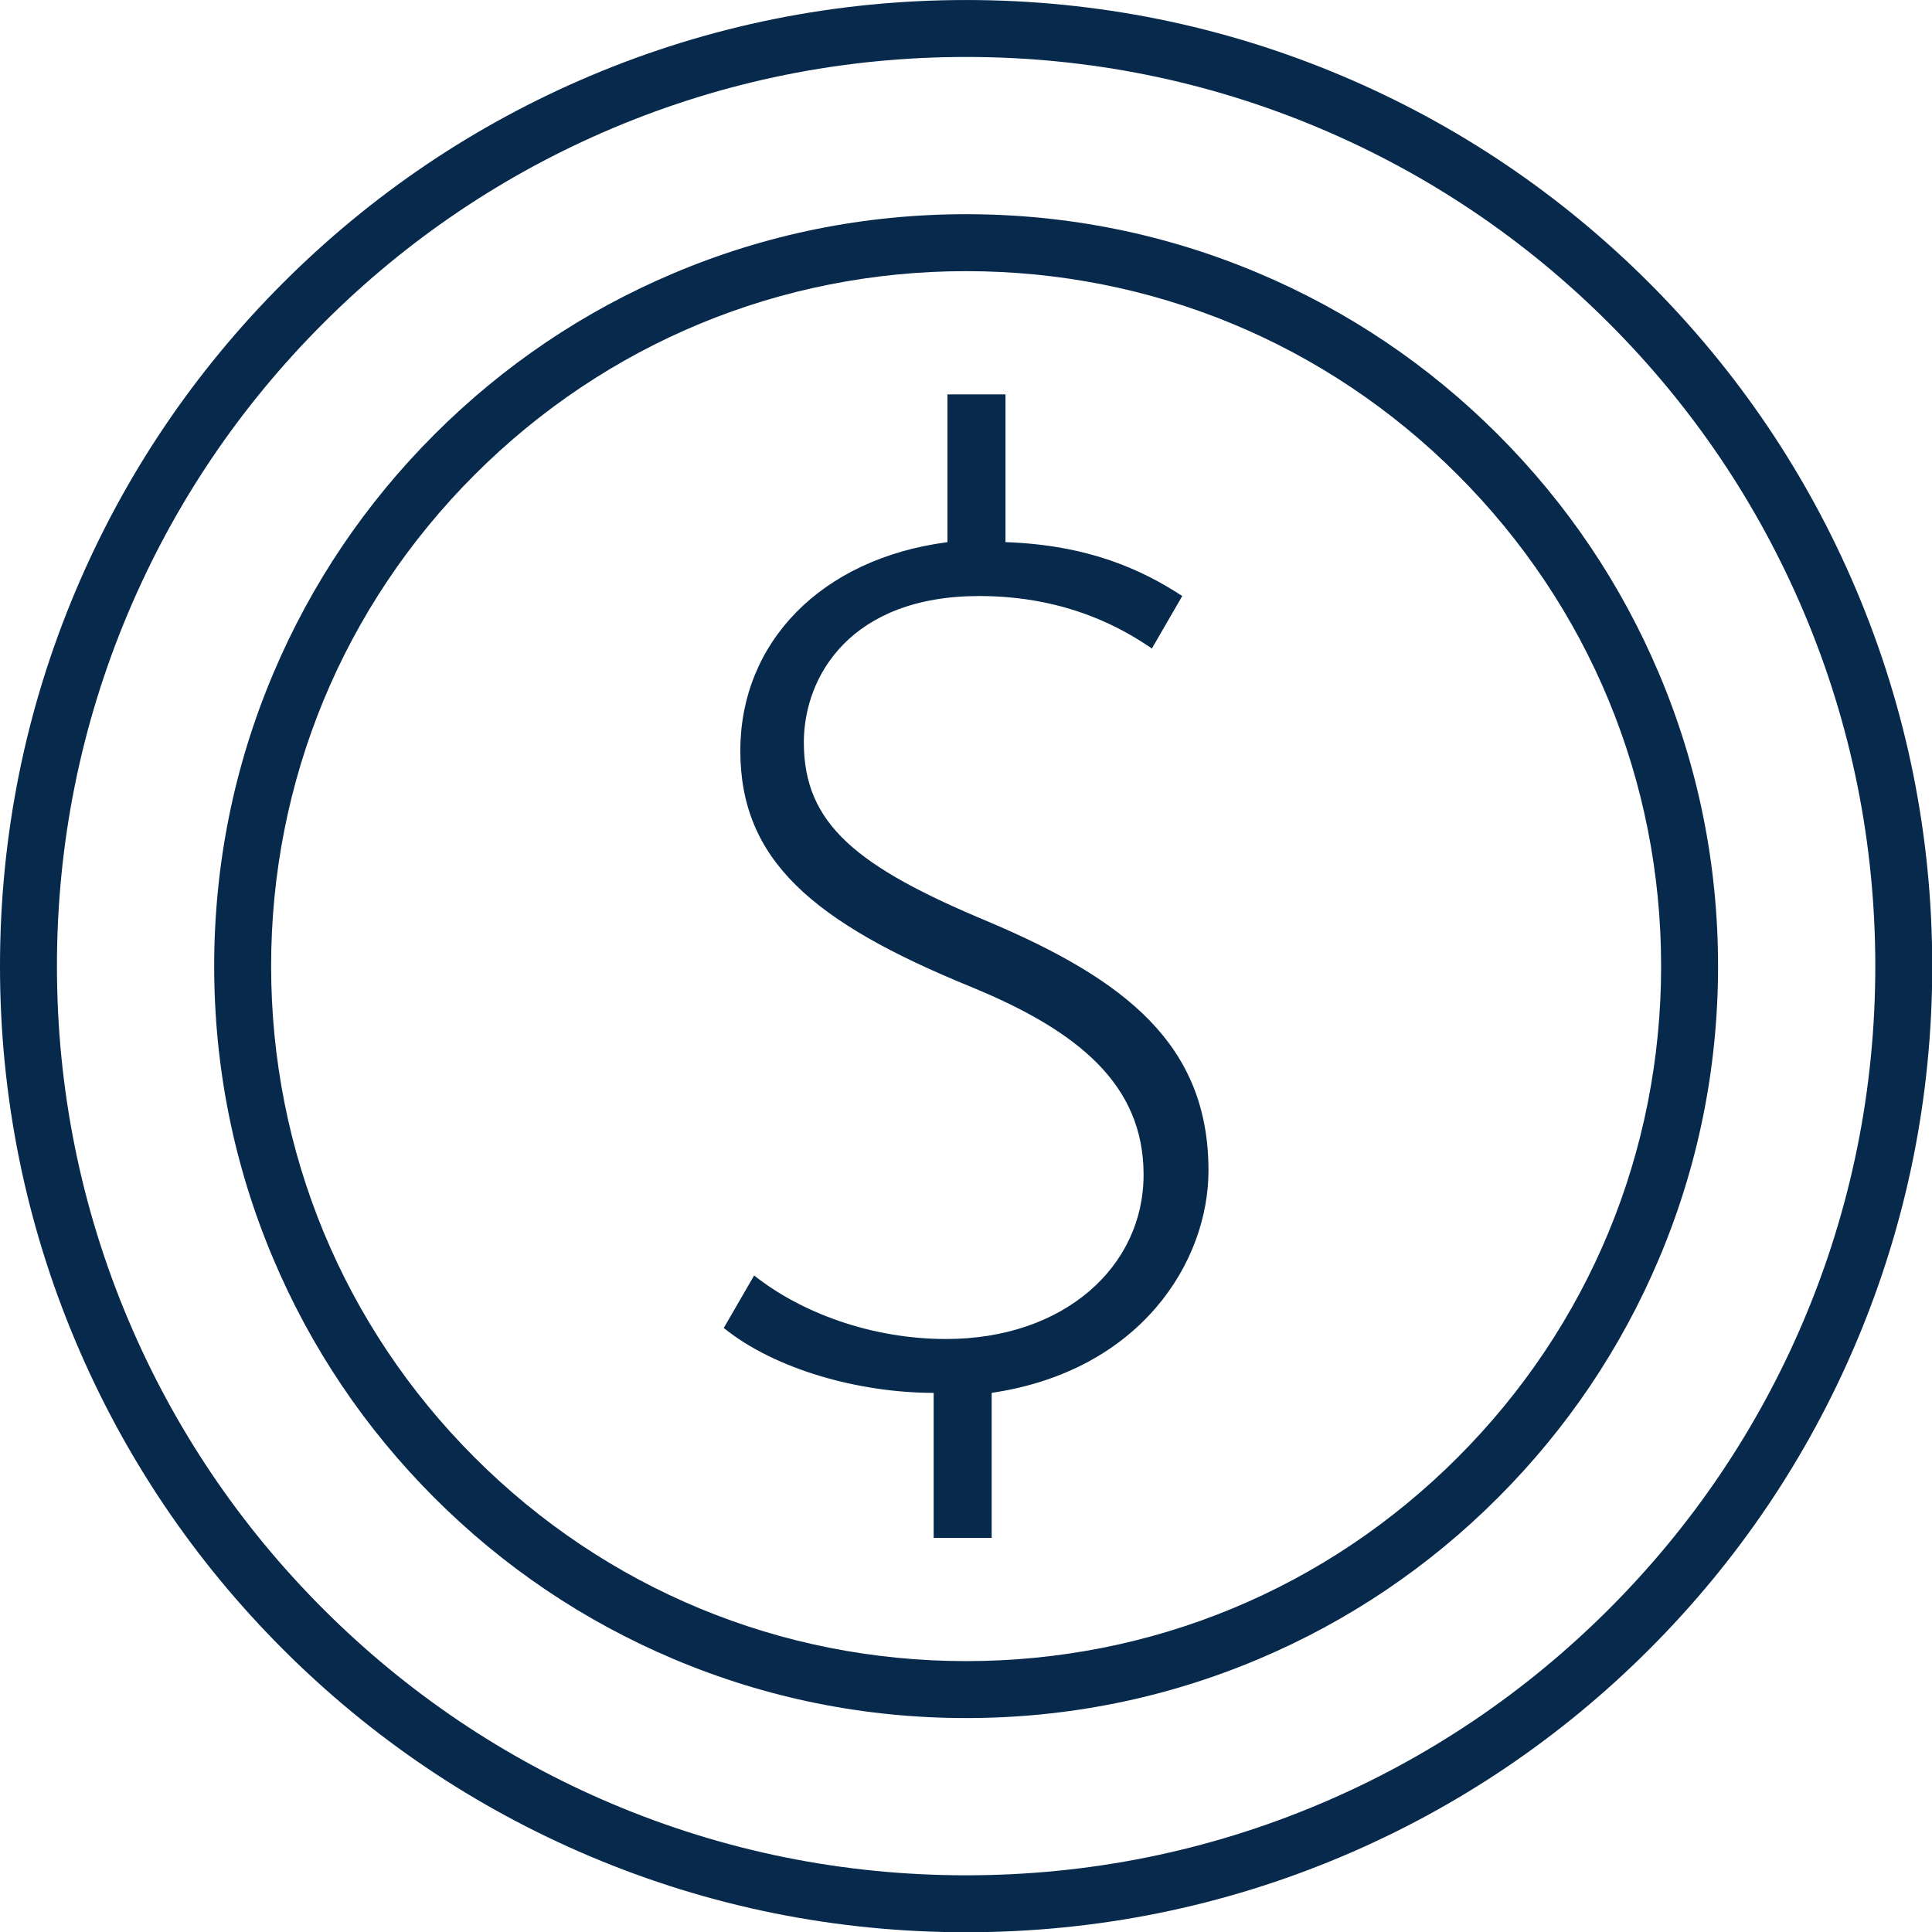
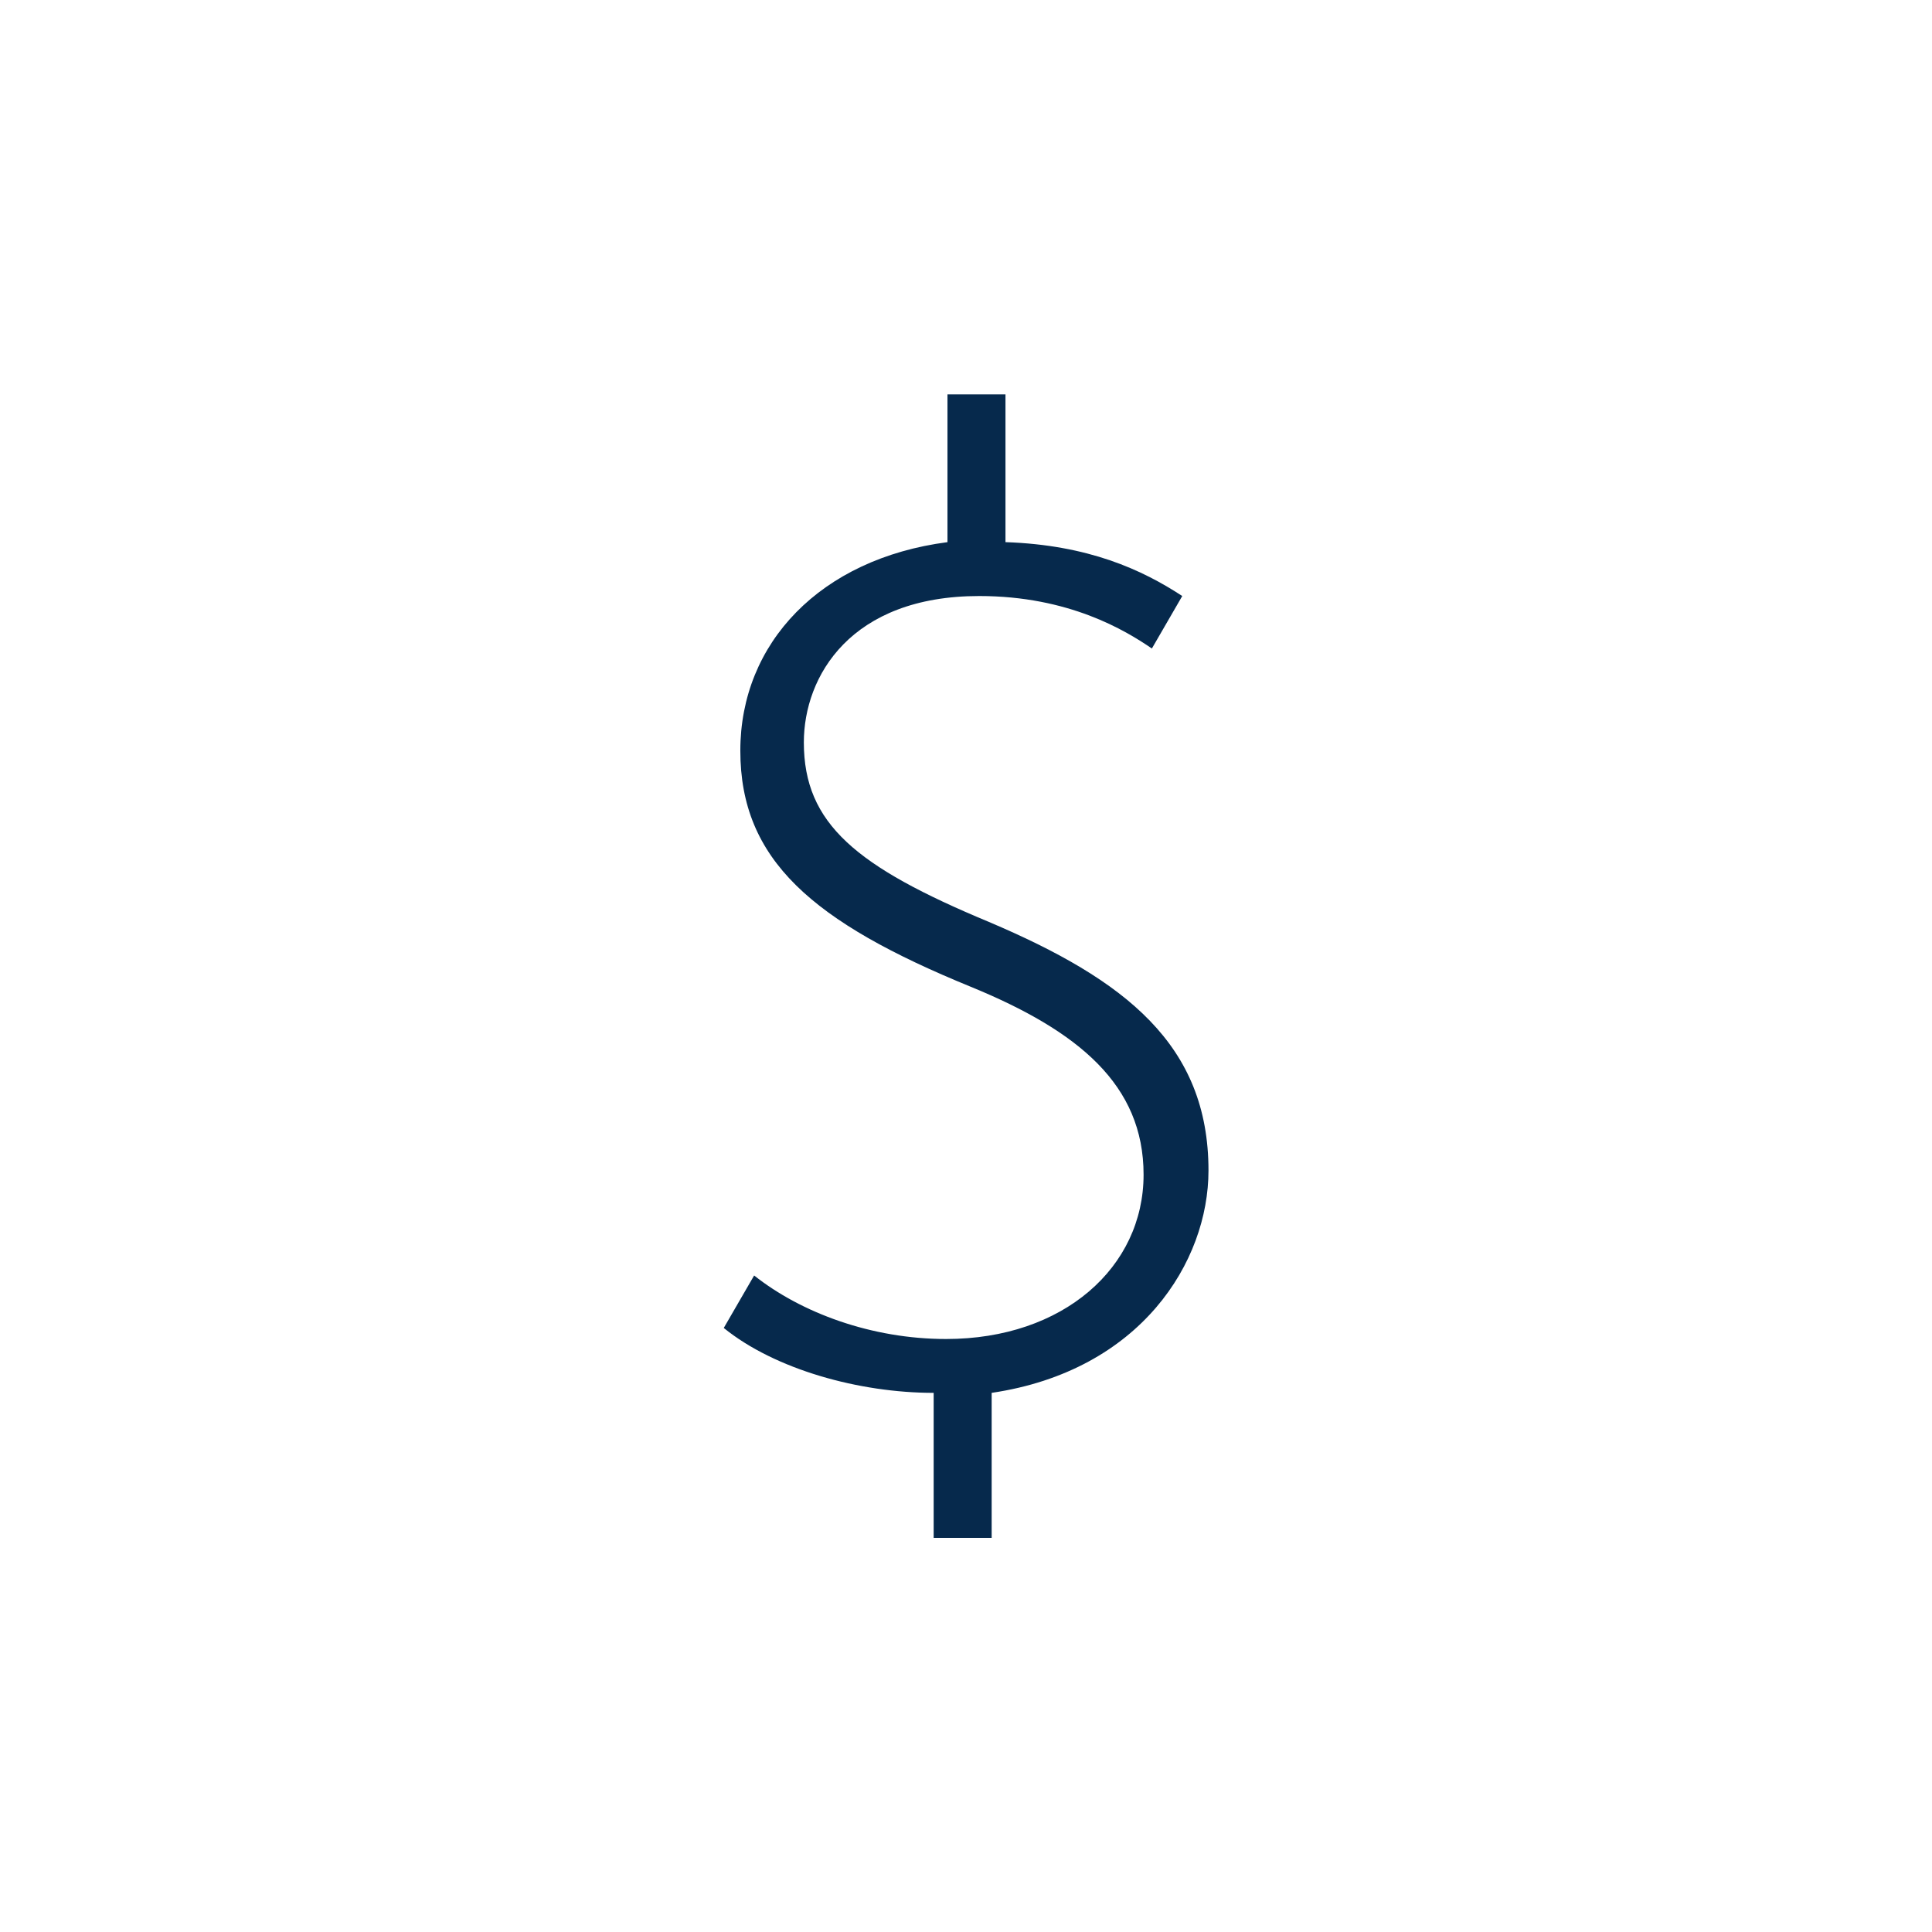
<svg xmlns="http://www.w3.org/2000/svg" fill="#06294c" height="384.1" preserveAspectRatio="xMidYMid meet" version="1" viewBox="0.0 0.0 384.1 384.1" width="384.1" zoomAndPan="magnify">
  <defs>
    <clipPath id="a">
-       <path d="M 0 0 L 384.148 0 L 384.148 384.148 L 0 384.148 Z M 0 0" />
-     </clipPath>
+       </clipPath>
  </defs>
  <g>
    <g clip-path="url(#a)" id="change1_1">
-       <path d="M 192.074 11.324 C 167.672 11.324 144 16.102 121.719 25.523 C 100.195 34.629 80.863 47.66 64.262 64.266 C 47.66 80.867 34.629 100.195 25.523 121.723 C 16.098 144 11.32 167.672 11.32 192.074 C 11.32 216.48 16.098 240.152 25.523 262.434 C 34.629 283.953 47.66 303.285 64.262 319.887 C 80.863 336.488 100.195 349.523 121.719 358.629 C 144 368.051 167.672 372.828 192.074 372.828 C 216.477 372.828 240.148 368.051 262.43 358.629 C 283.953 349.523 303.285 336.488 319.887 319.887 C 336.488 303.285 349.52 283.953 358.625 262.434 C 368.051 240.152 372.828 216.48 372.828 192.074 C 372.828 167.672 368.051 144 358.625 121.723 C 349.52 100.195 336.488 80.867 319.887 64.266 C 303.285 47.66 283.953 34.629 262.43 25.523 C 240.148 16.102 216.477 11.324 192.074 11.324 Z M 192.074 384.148 C 166.148 384.148 140.992 379.07 117.309 369.055 C 94.438 359.379 73.895 345.531 56.258 327.895 C 38.617 310.254 24.77 289.715 15.098 266.844 C 5.078 243.156 0 218.004 0 192.074 C 0 166.148 5.078 140.992 15.098 117.312 C 24.77 94.438 38.617 73.898 56.258 56.258 C 73.895 38.621 94.438 24.773 117.309 15.098 C 140.992 5.082 166.148 0.004 192.074 0.004 C 218.004 0.004 243.156 5.082 266.84 15.098 C 289.715 24.773 310.254 38.621 327.891 56.258 C 345.527 73.898 359.379 94.438 369.051 117.312 C 379.07 140.992 384.148 166.148 384.148 192.074 C 384.148 218.004 379.07 243.156 369.051 266.844 C 359.379 289.715 345.527 310.254 327.891 327.895 C 310.254 345.531 289.715 359.379 266.84 369.055 C 243.156 379.07 218.004 384.148 192.074 384.148" fill="inherit" />
-     </g>
+       </g>
    <g id="change1_2">
-       <path d="M 192.074 53.906 C 155.168 53.906 120.469 68.277 94.371 94.375 C 68.277 120.473 53.902 155.168 53.902 192.074 C 53.902 228.984 68.277 263.68 94.371 289.777 C 120.469 315.875 155.168 330.246 192.074 330.246 C 228.98 330.246 263.68 315.875 289.773 289.777 C 315.871 263.68 330.246 228.984 330.246 192.074 C 330.246 155.168 315.871 120.473 289.773 94.375 C 263.68 68.277 228.98 53.906 192.074 53.906 Z M 192.074 341.566 C 171.895 341.566 152.316 337.613 133.883 329.816 C 116.082 322.289 100.094 311.512 86.367 297.781 C 72.641 284.055 61.863 268.07 54.332 250.266 C 46.535 231.832 42.582 212.254 42.582 192.074 C 42.582 171.898 46.535 152.32 54.332 133.887 C 61.863 116.082 72.641 100.098 86.367 86.371 C 100.094 72.641 116.082 61.863 133.883 54.336 C 152.316 46.535 171.895 42.586 192.074 42.586 C 212.254 42.586 231.832 46.535 250.266 54.336 C 268.066 61.863 284.055 72.641 297.781 86.371 C 311.508 100.098 322.285 116.082 329.816 133.887 C 337.613 152.32 341.566 171.898 341.566 192.074 C 341.566 212.254 337.613 231.832 329.816 250.266 C 322.285 268.07 311.508 284.055 297.781 297.781 C 284.055 311.512 268.066 322.289 250.266 329.816 C 231.832 337.613 212.254 341.566 192.074 341.566" fill="inherit" />
-     </g>
+       </g>
    <g id="change1_3">
      <path d="M 185.621 305.742 L 185.621 276.914 C 170.797 276.914 154.047 272.246 143.891 264.012 L 149.93 253.578 C 159.266 260.988 173.266 266.207 188.094 266.207 C 211.43 266.207 227.355 251.93 227.355 233.535 C 227.355 215.688 214.449 204.98 193.035 196.195 C 161.461 183.289 147.184 170.934 147.184 149.246 C 147.184 127.828 163.109 111.082 188.367 107.785 L 188.367 78.41 L 199.898 78.41 L 199.898 107.785 C 216.371 108.336 227.078 113.277 235.043 118.496 L 229.004 128.93 C 223.785 125.359 212.527 118.496 194.684 118.496 C 169.148 118.496 159.812 134.418 159.812 147.598 C 159.812 163.797 170.246 172.309 196.605 183.289 C 223.785 194.82 240.258 207.727 240.258 232.711 C 240.258 250.832 226.805 272.52 197.152 276.914 L 197.152 305.742 L 185.621 305.742" fill="inherit" />
    </g>
  </g>
</svg>